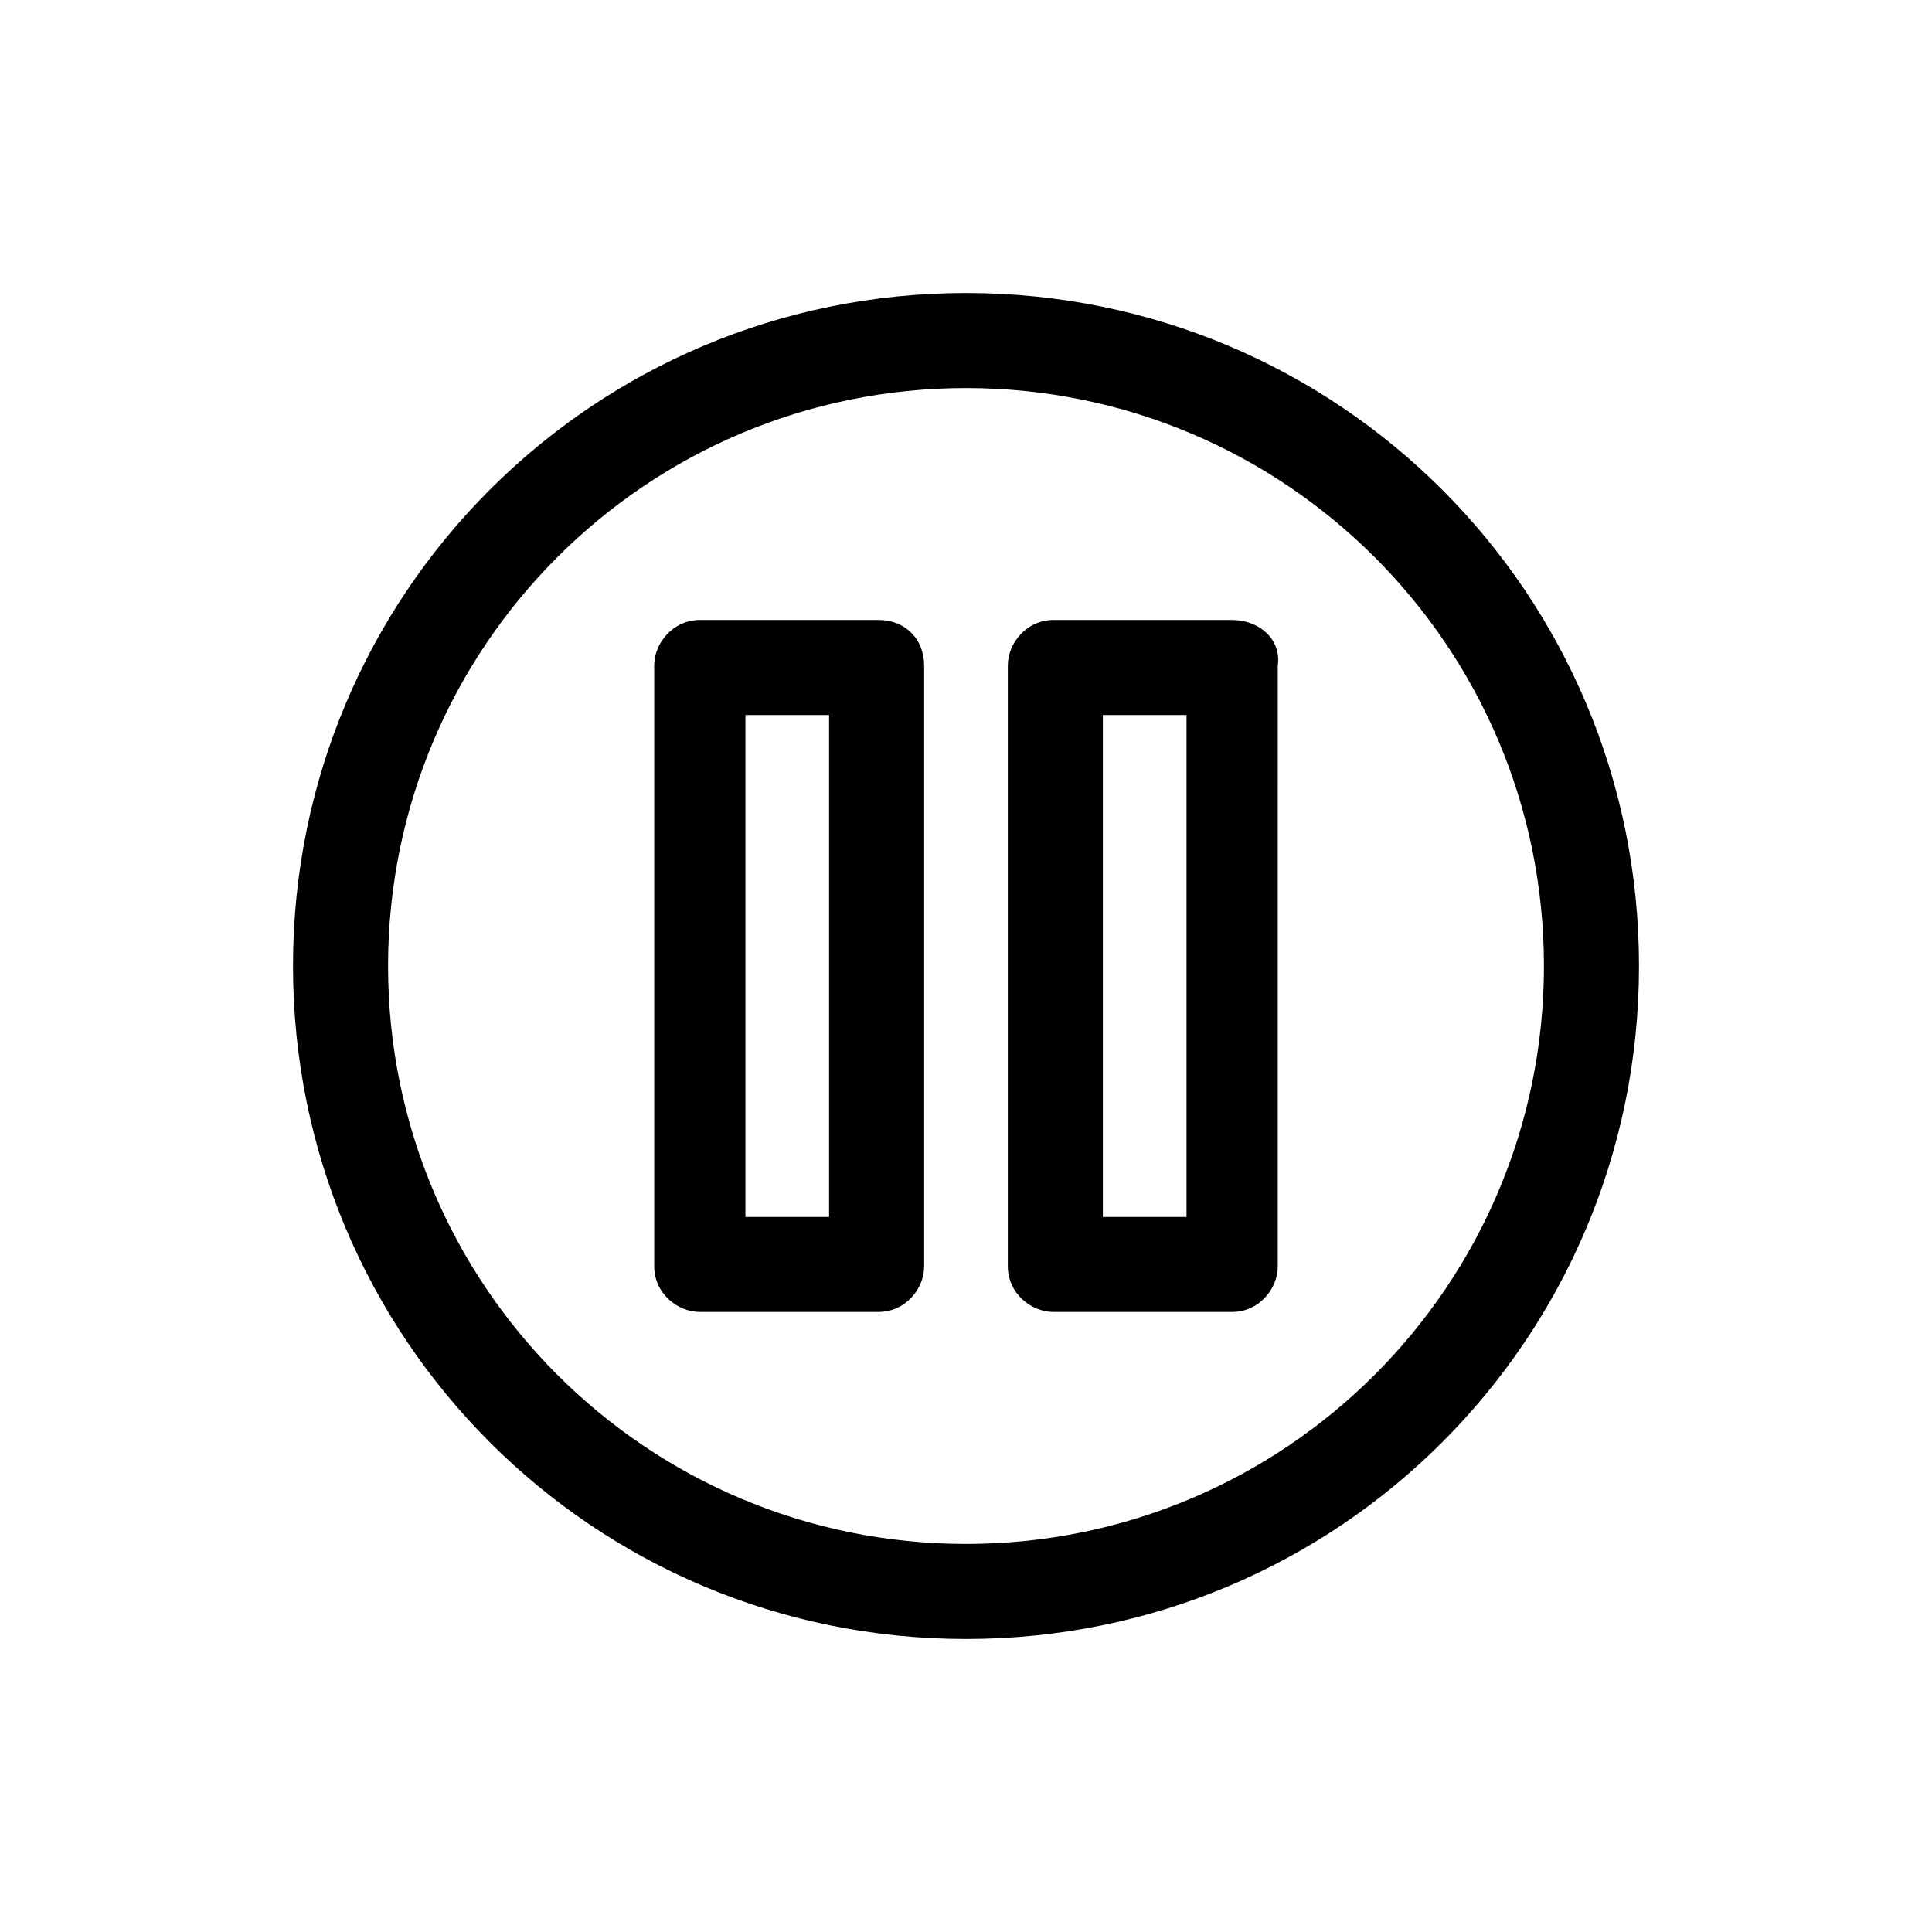
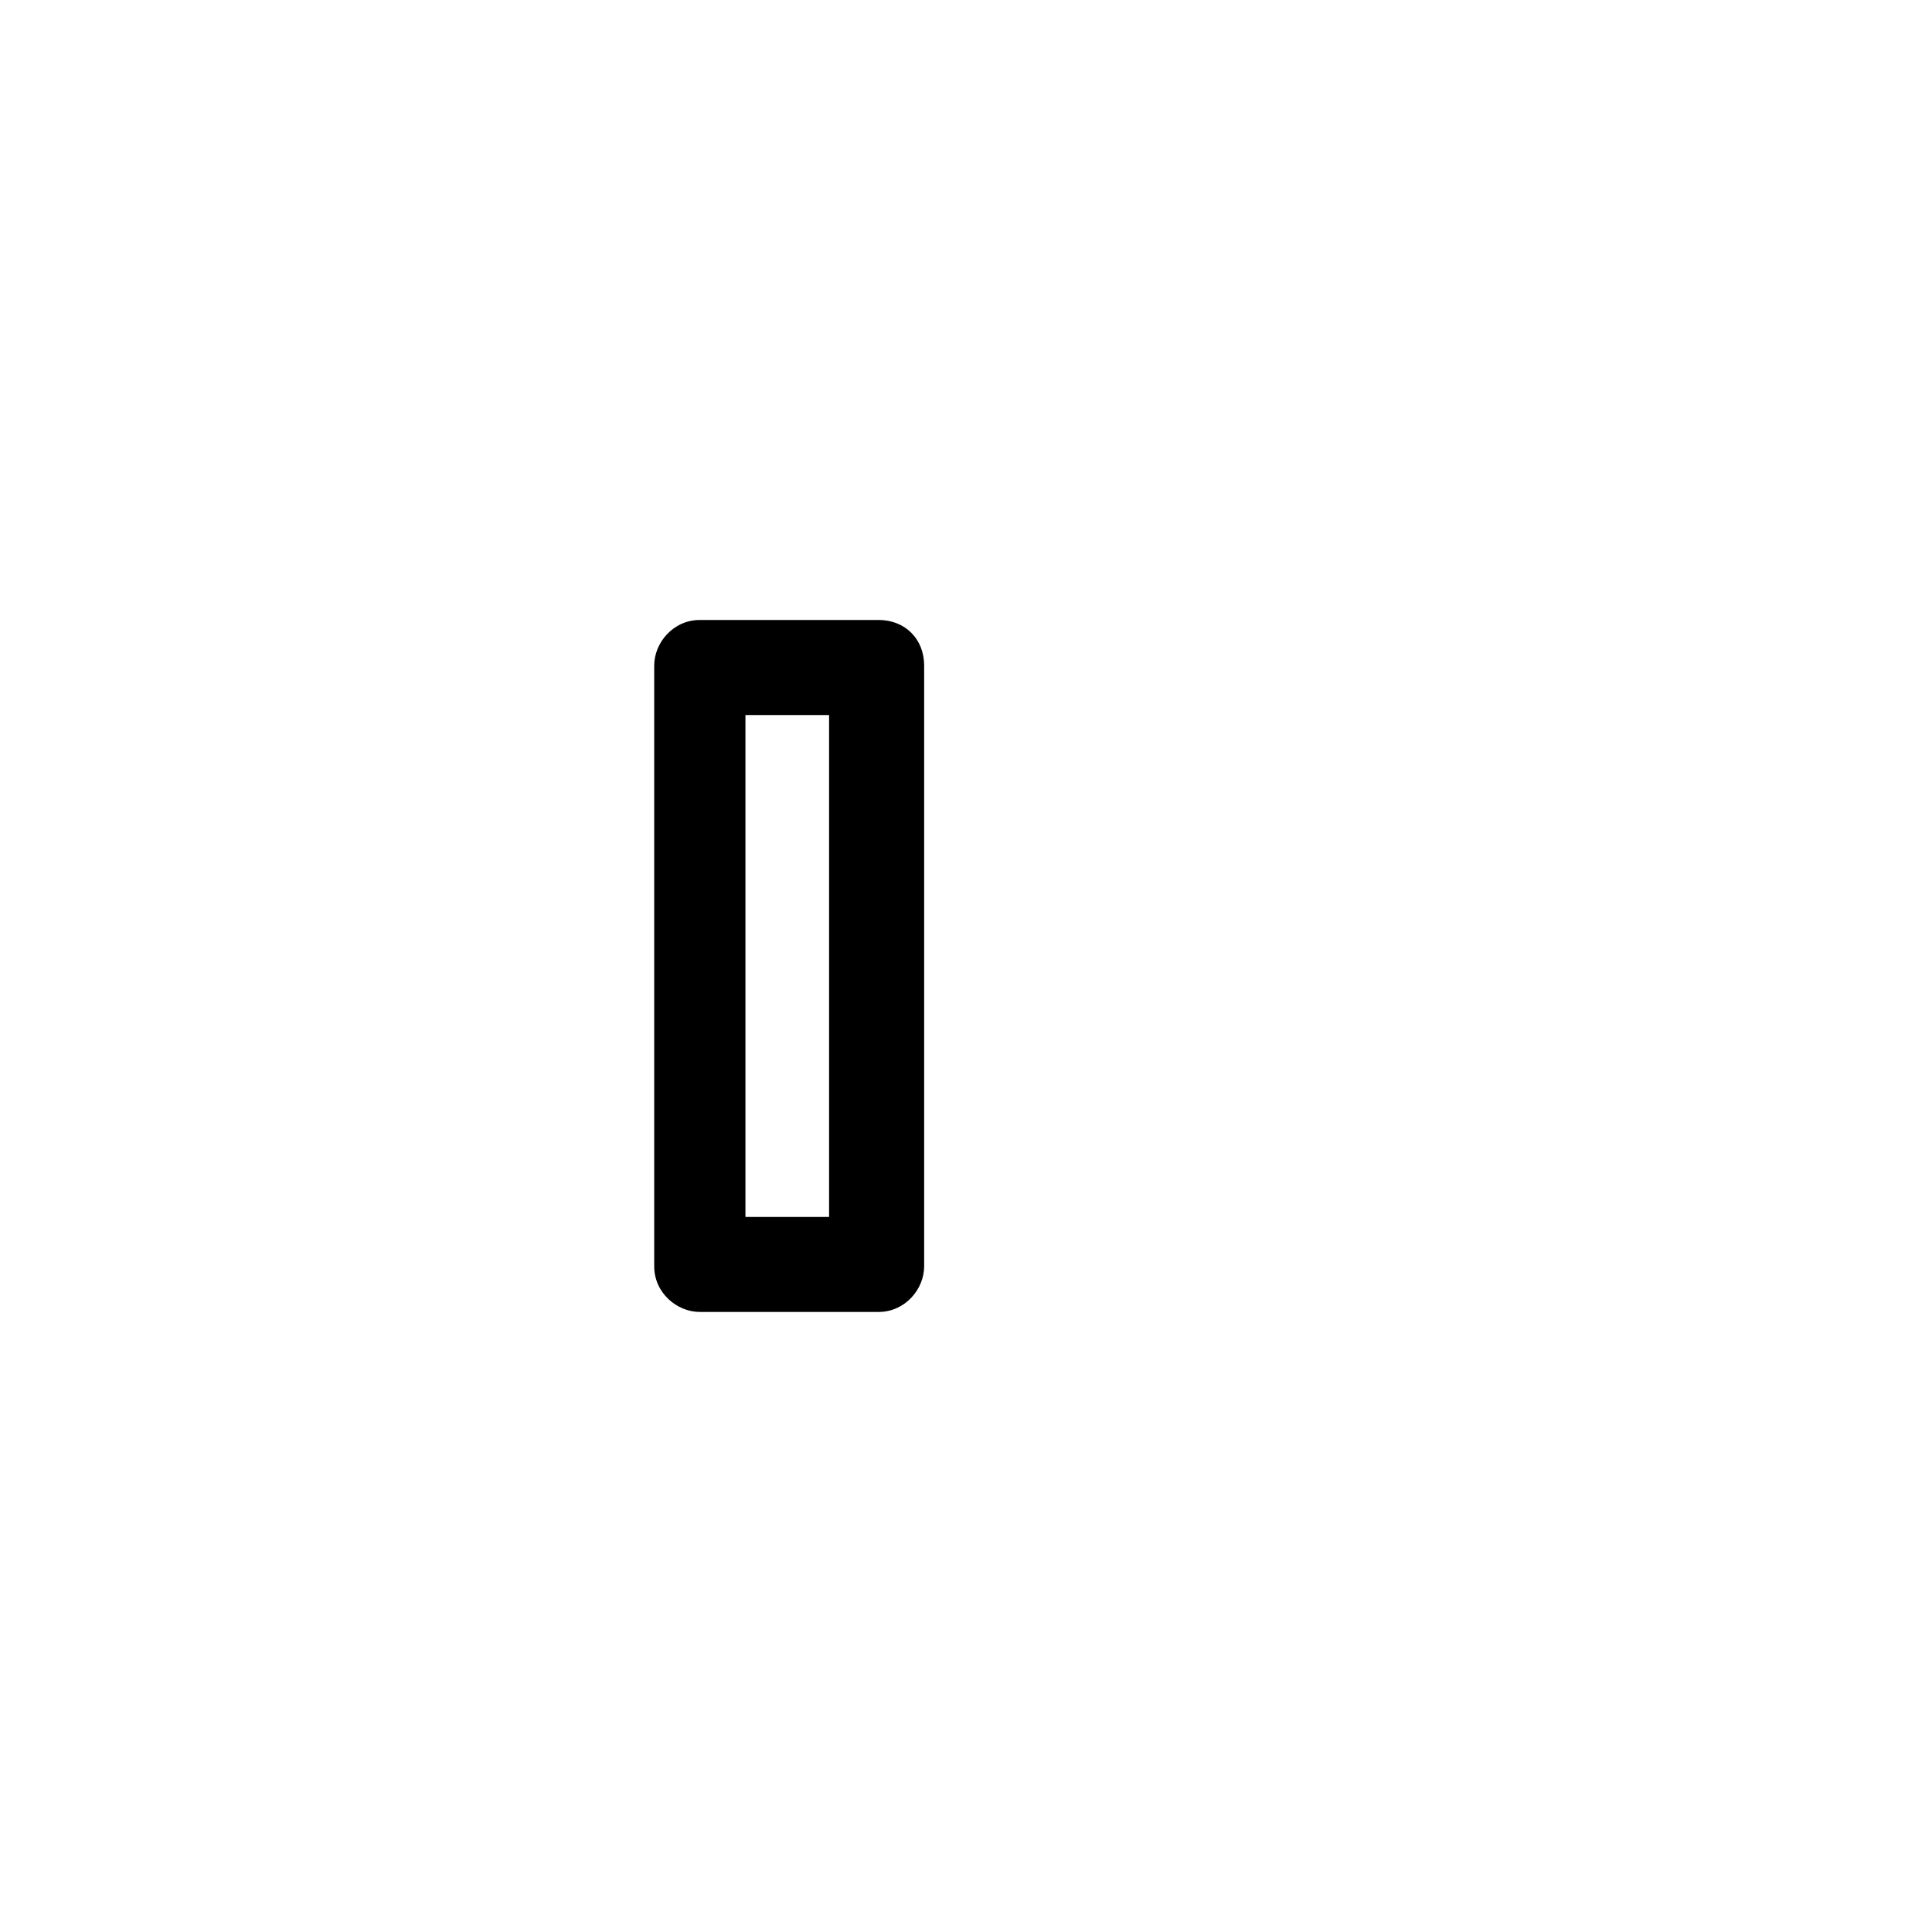
<svg xmlns="http://www.w3.org/2000/svg" fill="#000000" width="800px" height="800px" version="1.1" viewBox="144 144 512 512">
  <g>
-     <path d="m400 221.65c-98.75 0-178.35 79.602-178.35 178.35 0 98.746 79.602 178.35 178.35 178.35s178.35-79.602 178.35-178.35c0.004-98.75-79.598-178.35-178.34-178.35zm0 331.51c-84.641 0-153.16-68.52-153.16-153.16 0-84.641 68.52-153.16 153.16-153.16 84.641 0 153.16 68.52 153.16 153.16s-68.52 153.16-153.16 153.16z" />
    <path d="m376.82 308.3h-47.359c-7.055 0-12.09 6.047-12.09 12.09v159.2c0 7.055 6.047 12.09 12.09 12.09h47.359c7.055 0 12.09-6.047 12.09-12.09v-159.2c0-7.055-5.039-12.094-12.09-12.094zm-13.102 158.2h-22.168v-133h22.168z" />
-     <path d="m470.53 308.3h-47.359c-7.055 0-12.09 6.047-12.09 12.09v159.2c0 7.055 6.047 12.09 12.09 12.09l47.359 0.004c7.055 0 12.09-6.047 12.09-12.09l0.004-159.2c1.008-7.055-5.039-12.094-12.094-12.094zm-12.09 158.2h-22.168v-133h22.168z" />
  </g>
</svg>